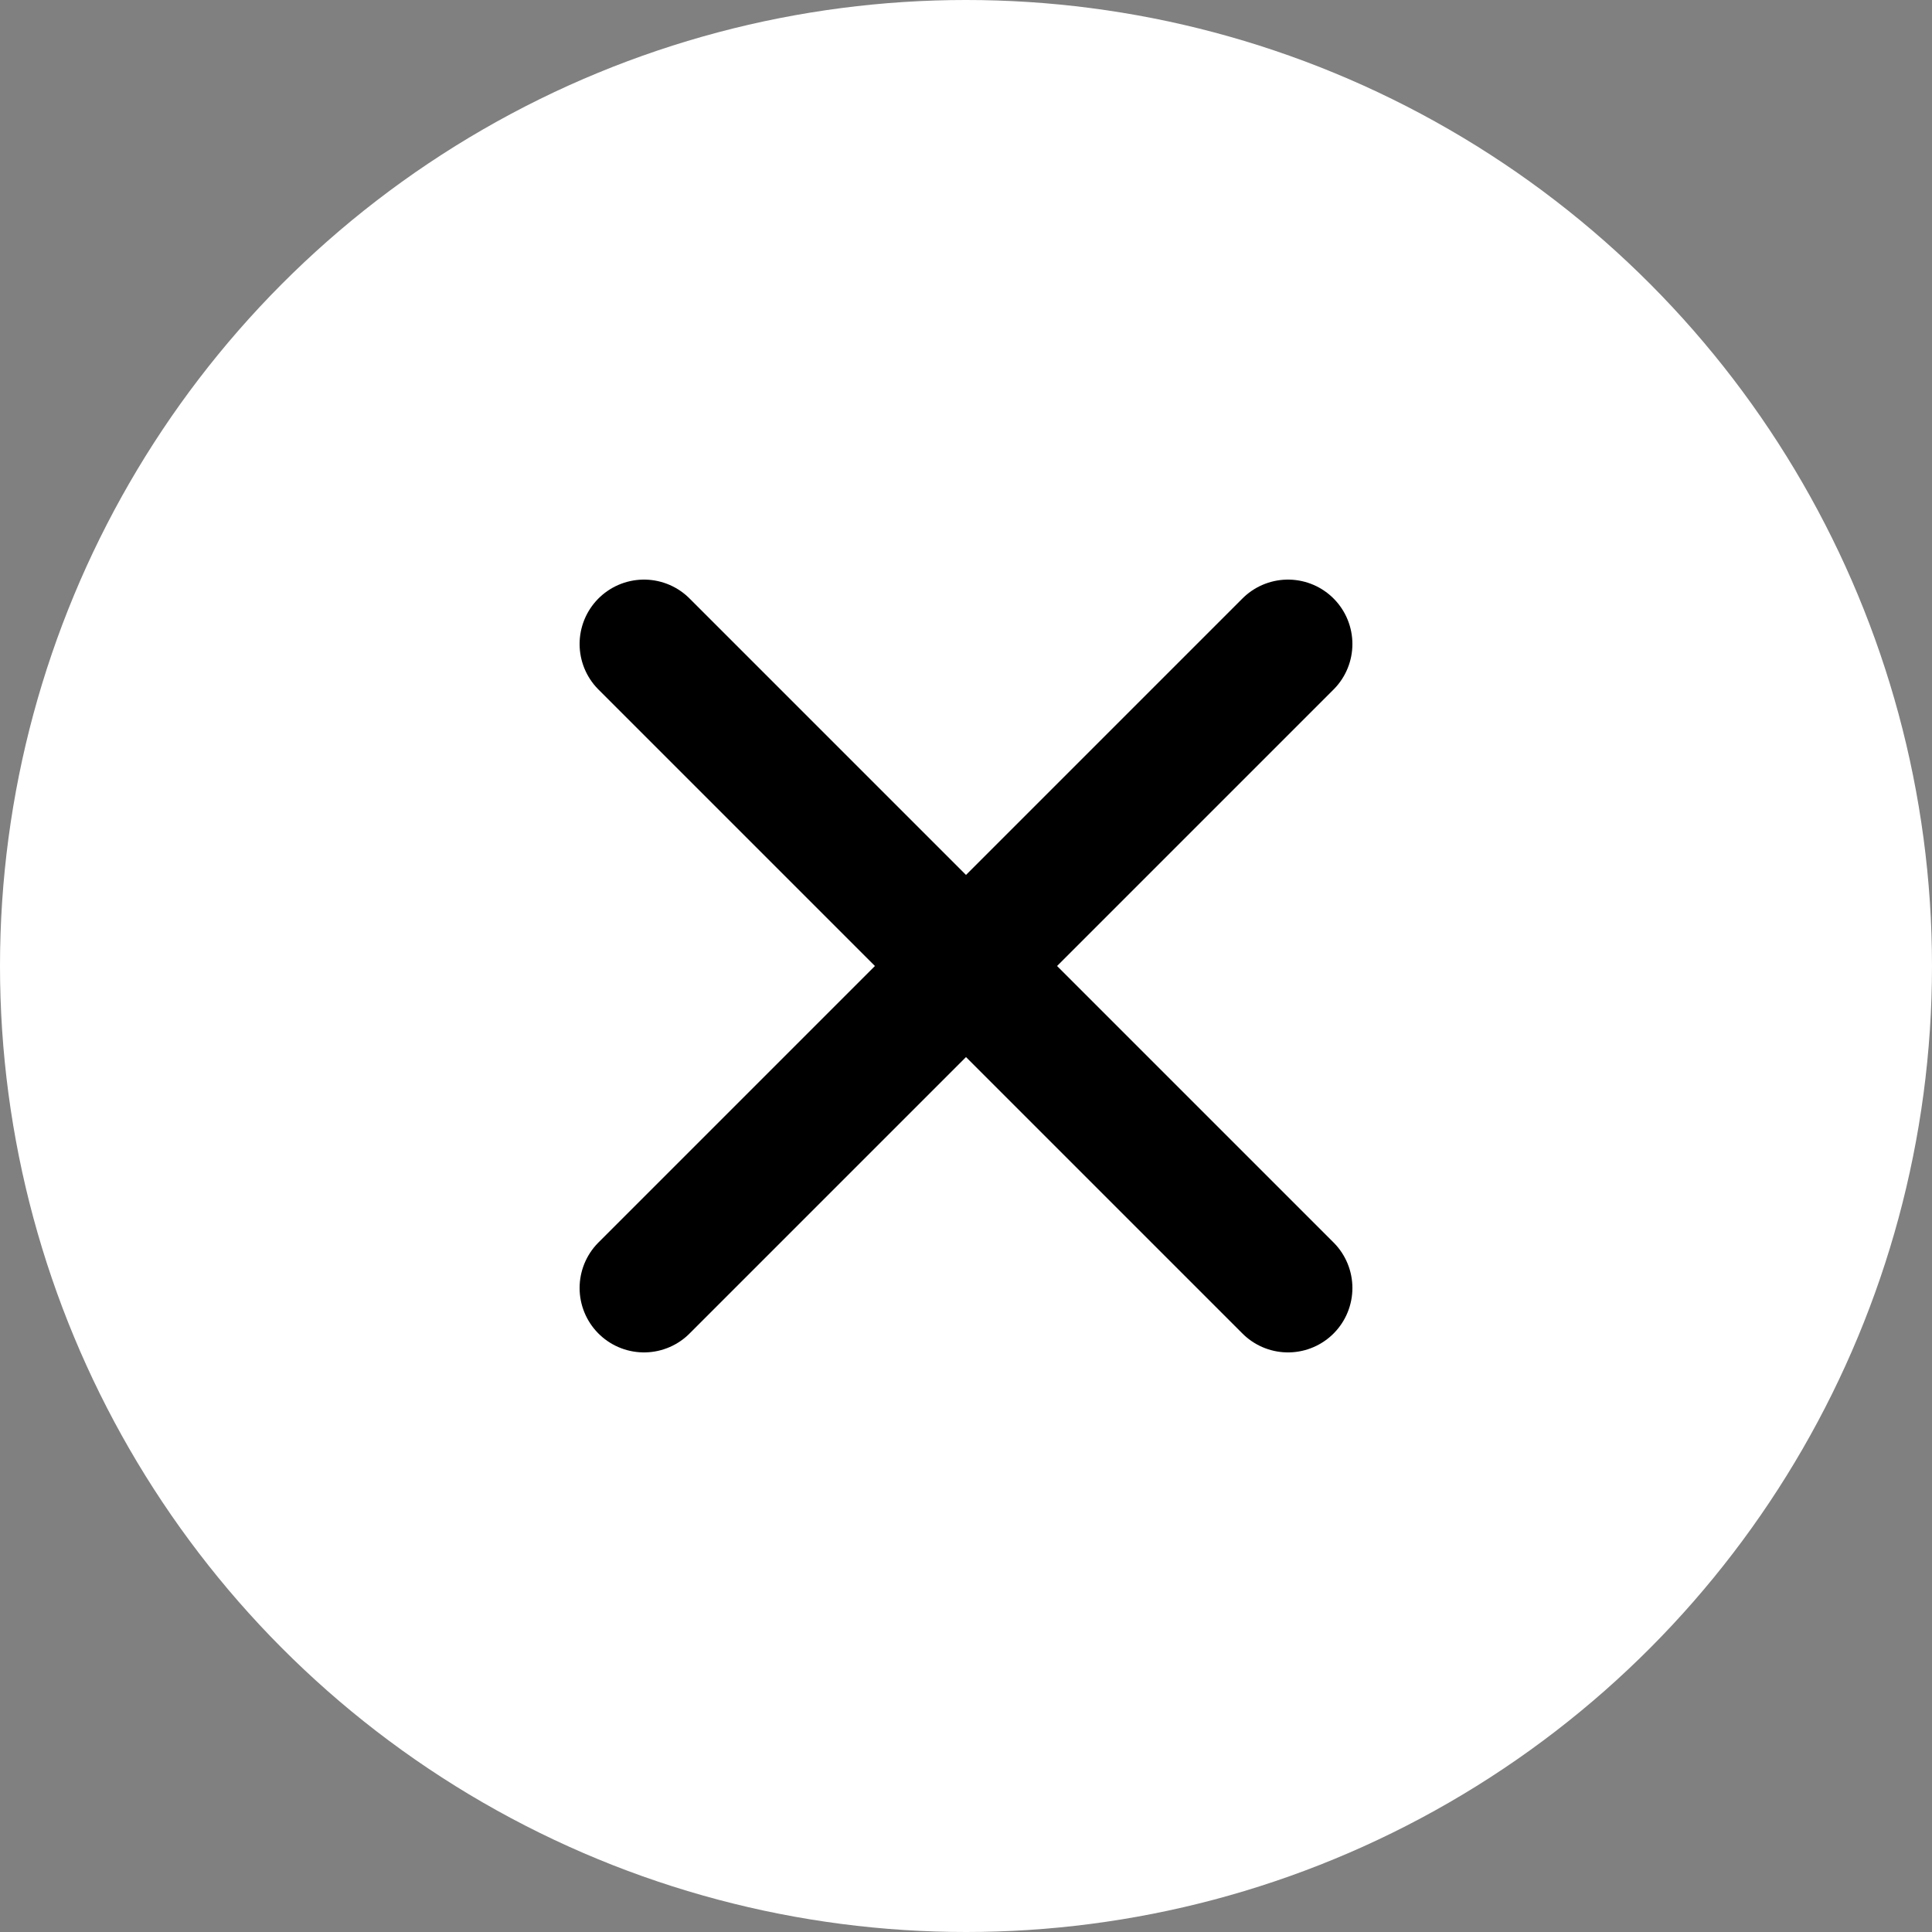
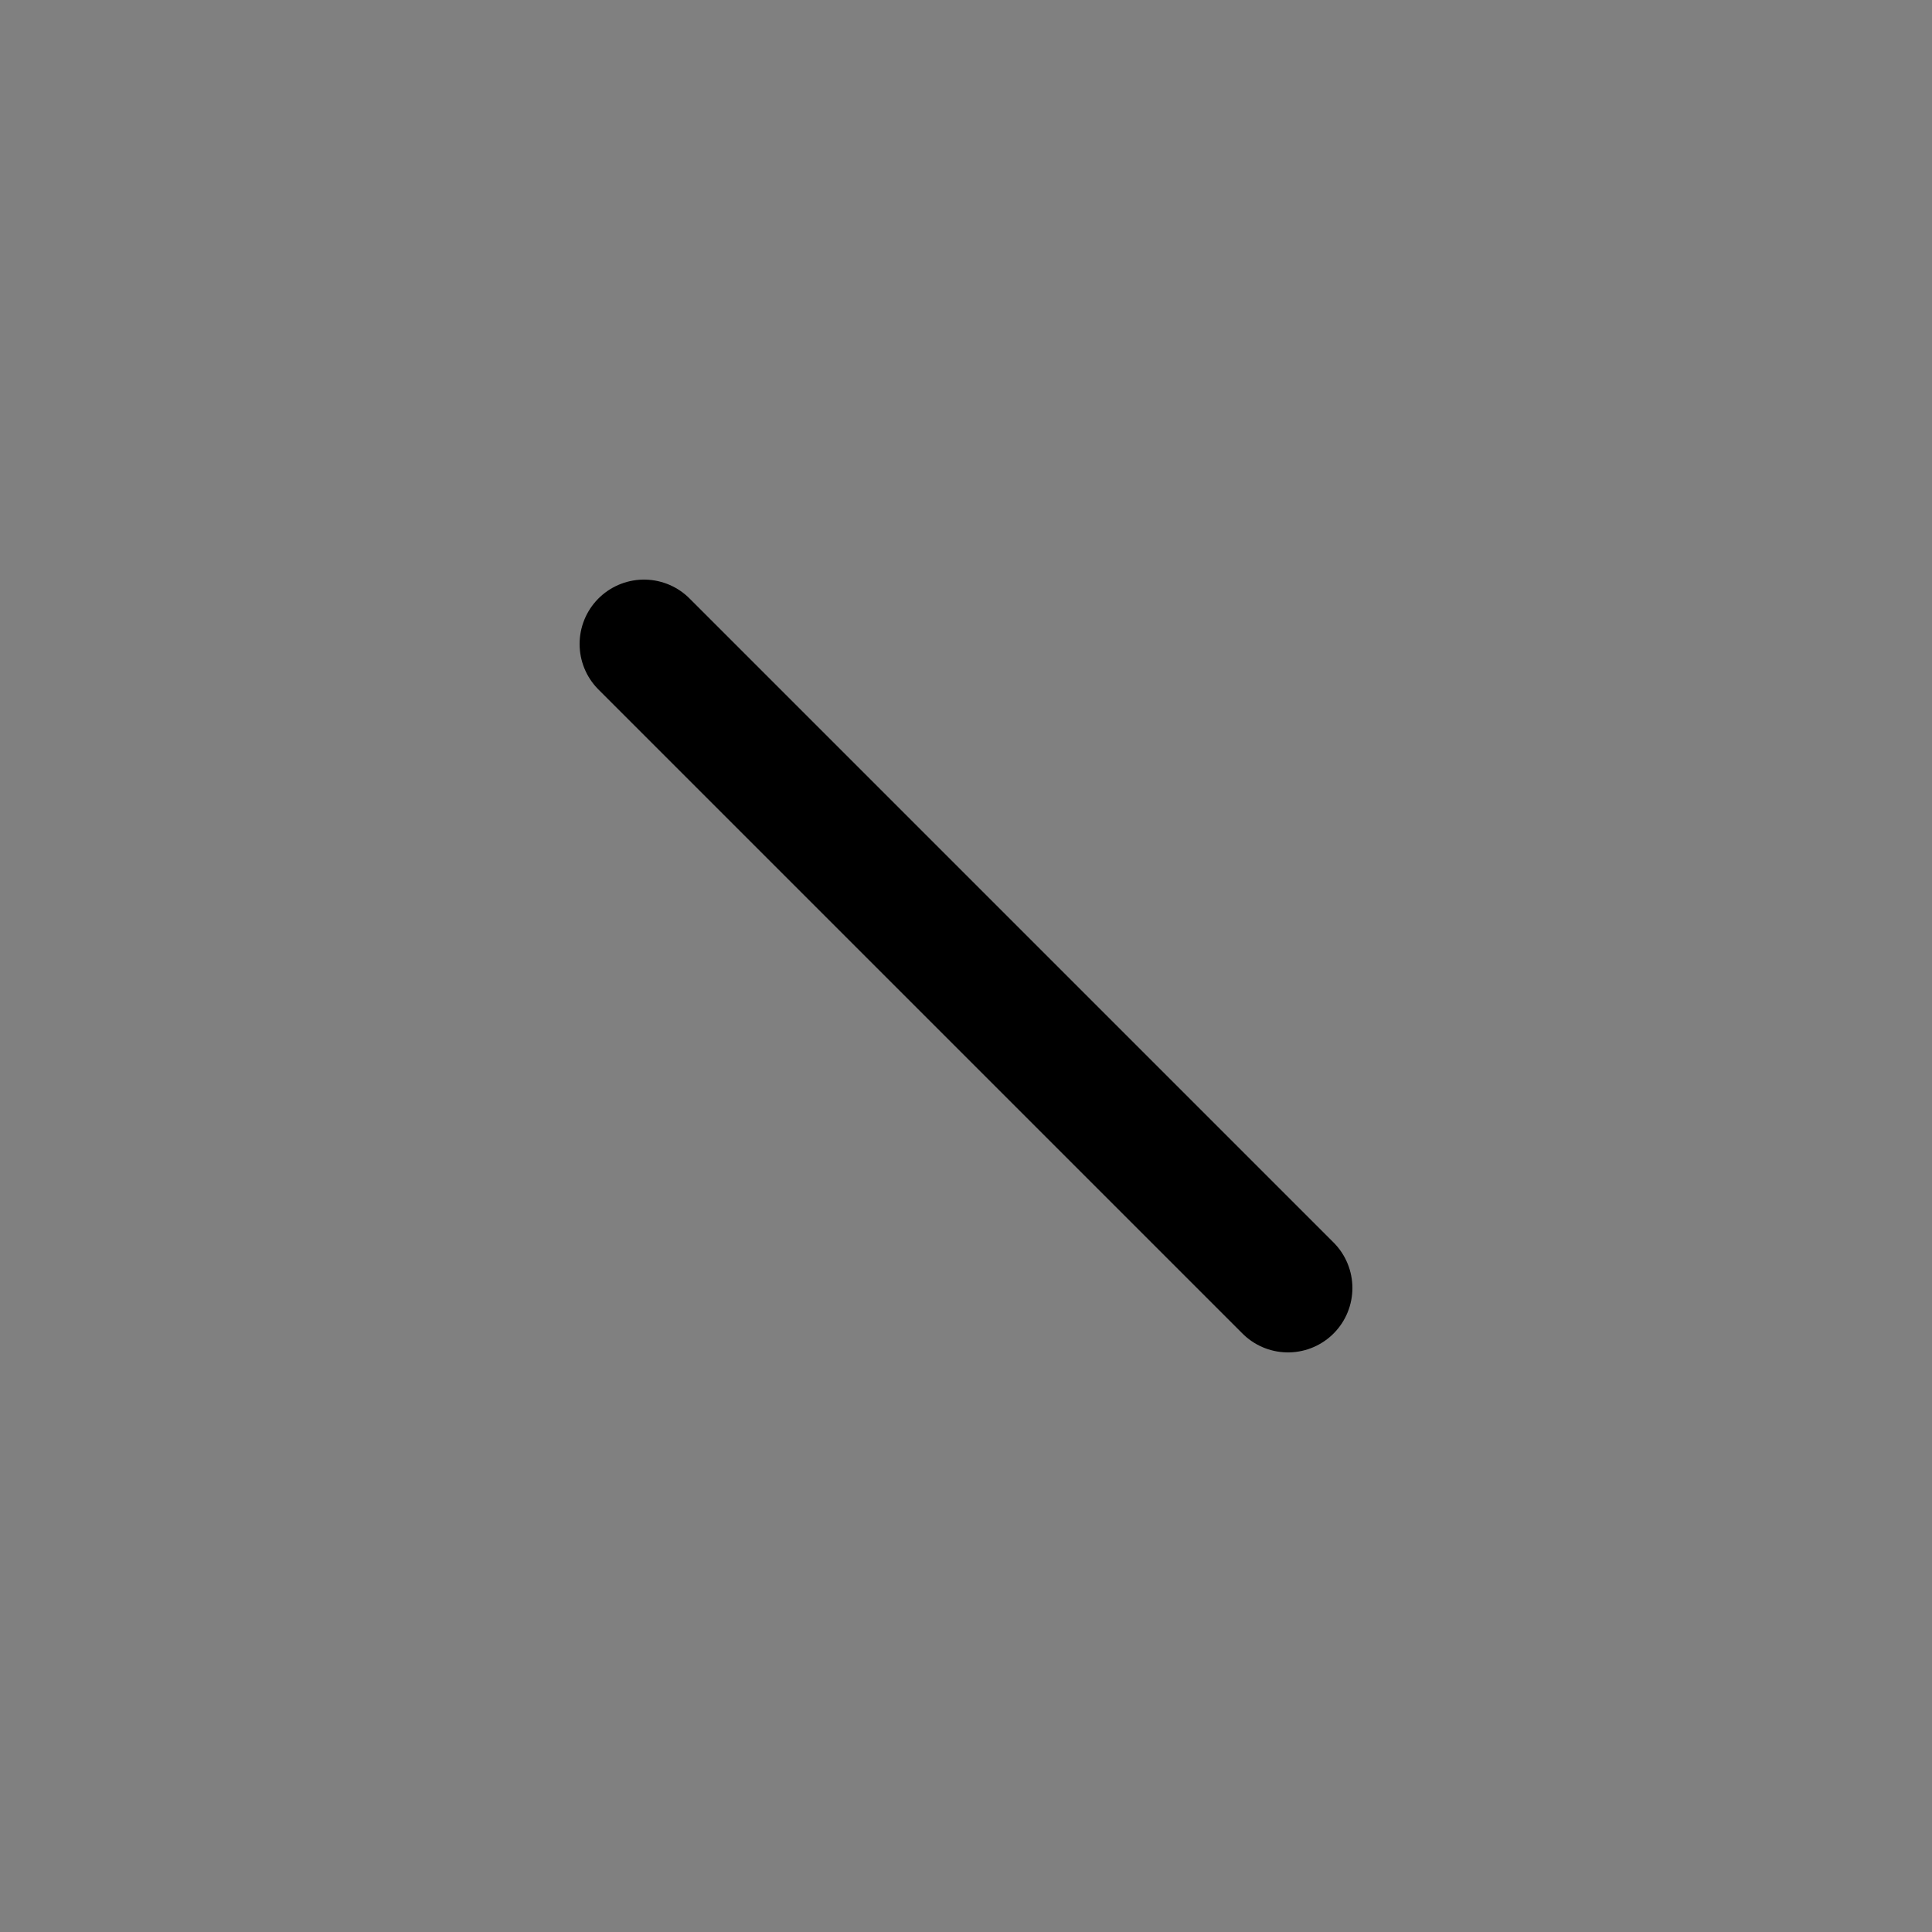
<svg xmlns="http://www.w3.org/2000/svg" width="30" height="30" viewBox="0 0 30 30" fill="none">
  <rect x="0" y="0" width="30" height="30" fill="#808080" stroke="none" />
-   <circle cx="15" cy="15" r="15" fill="white" />
-   <path d="M20 10L10 20" stroke="black" stroke-width="2" stroke-linecap="round" stroke-linejoin="round" />
  <path d="M10 10L20 20" stroke="black" stroke-width="2" stroke-linecap="round" stroke-linejoin="round" />
</svg>